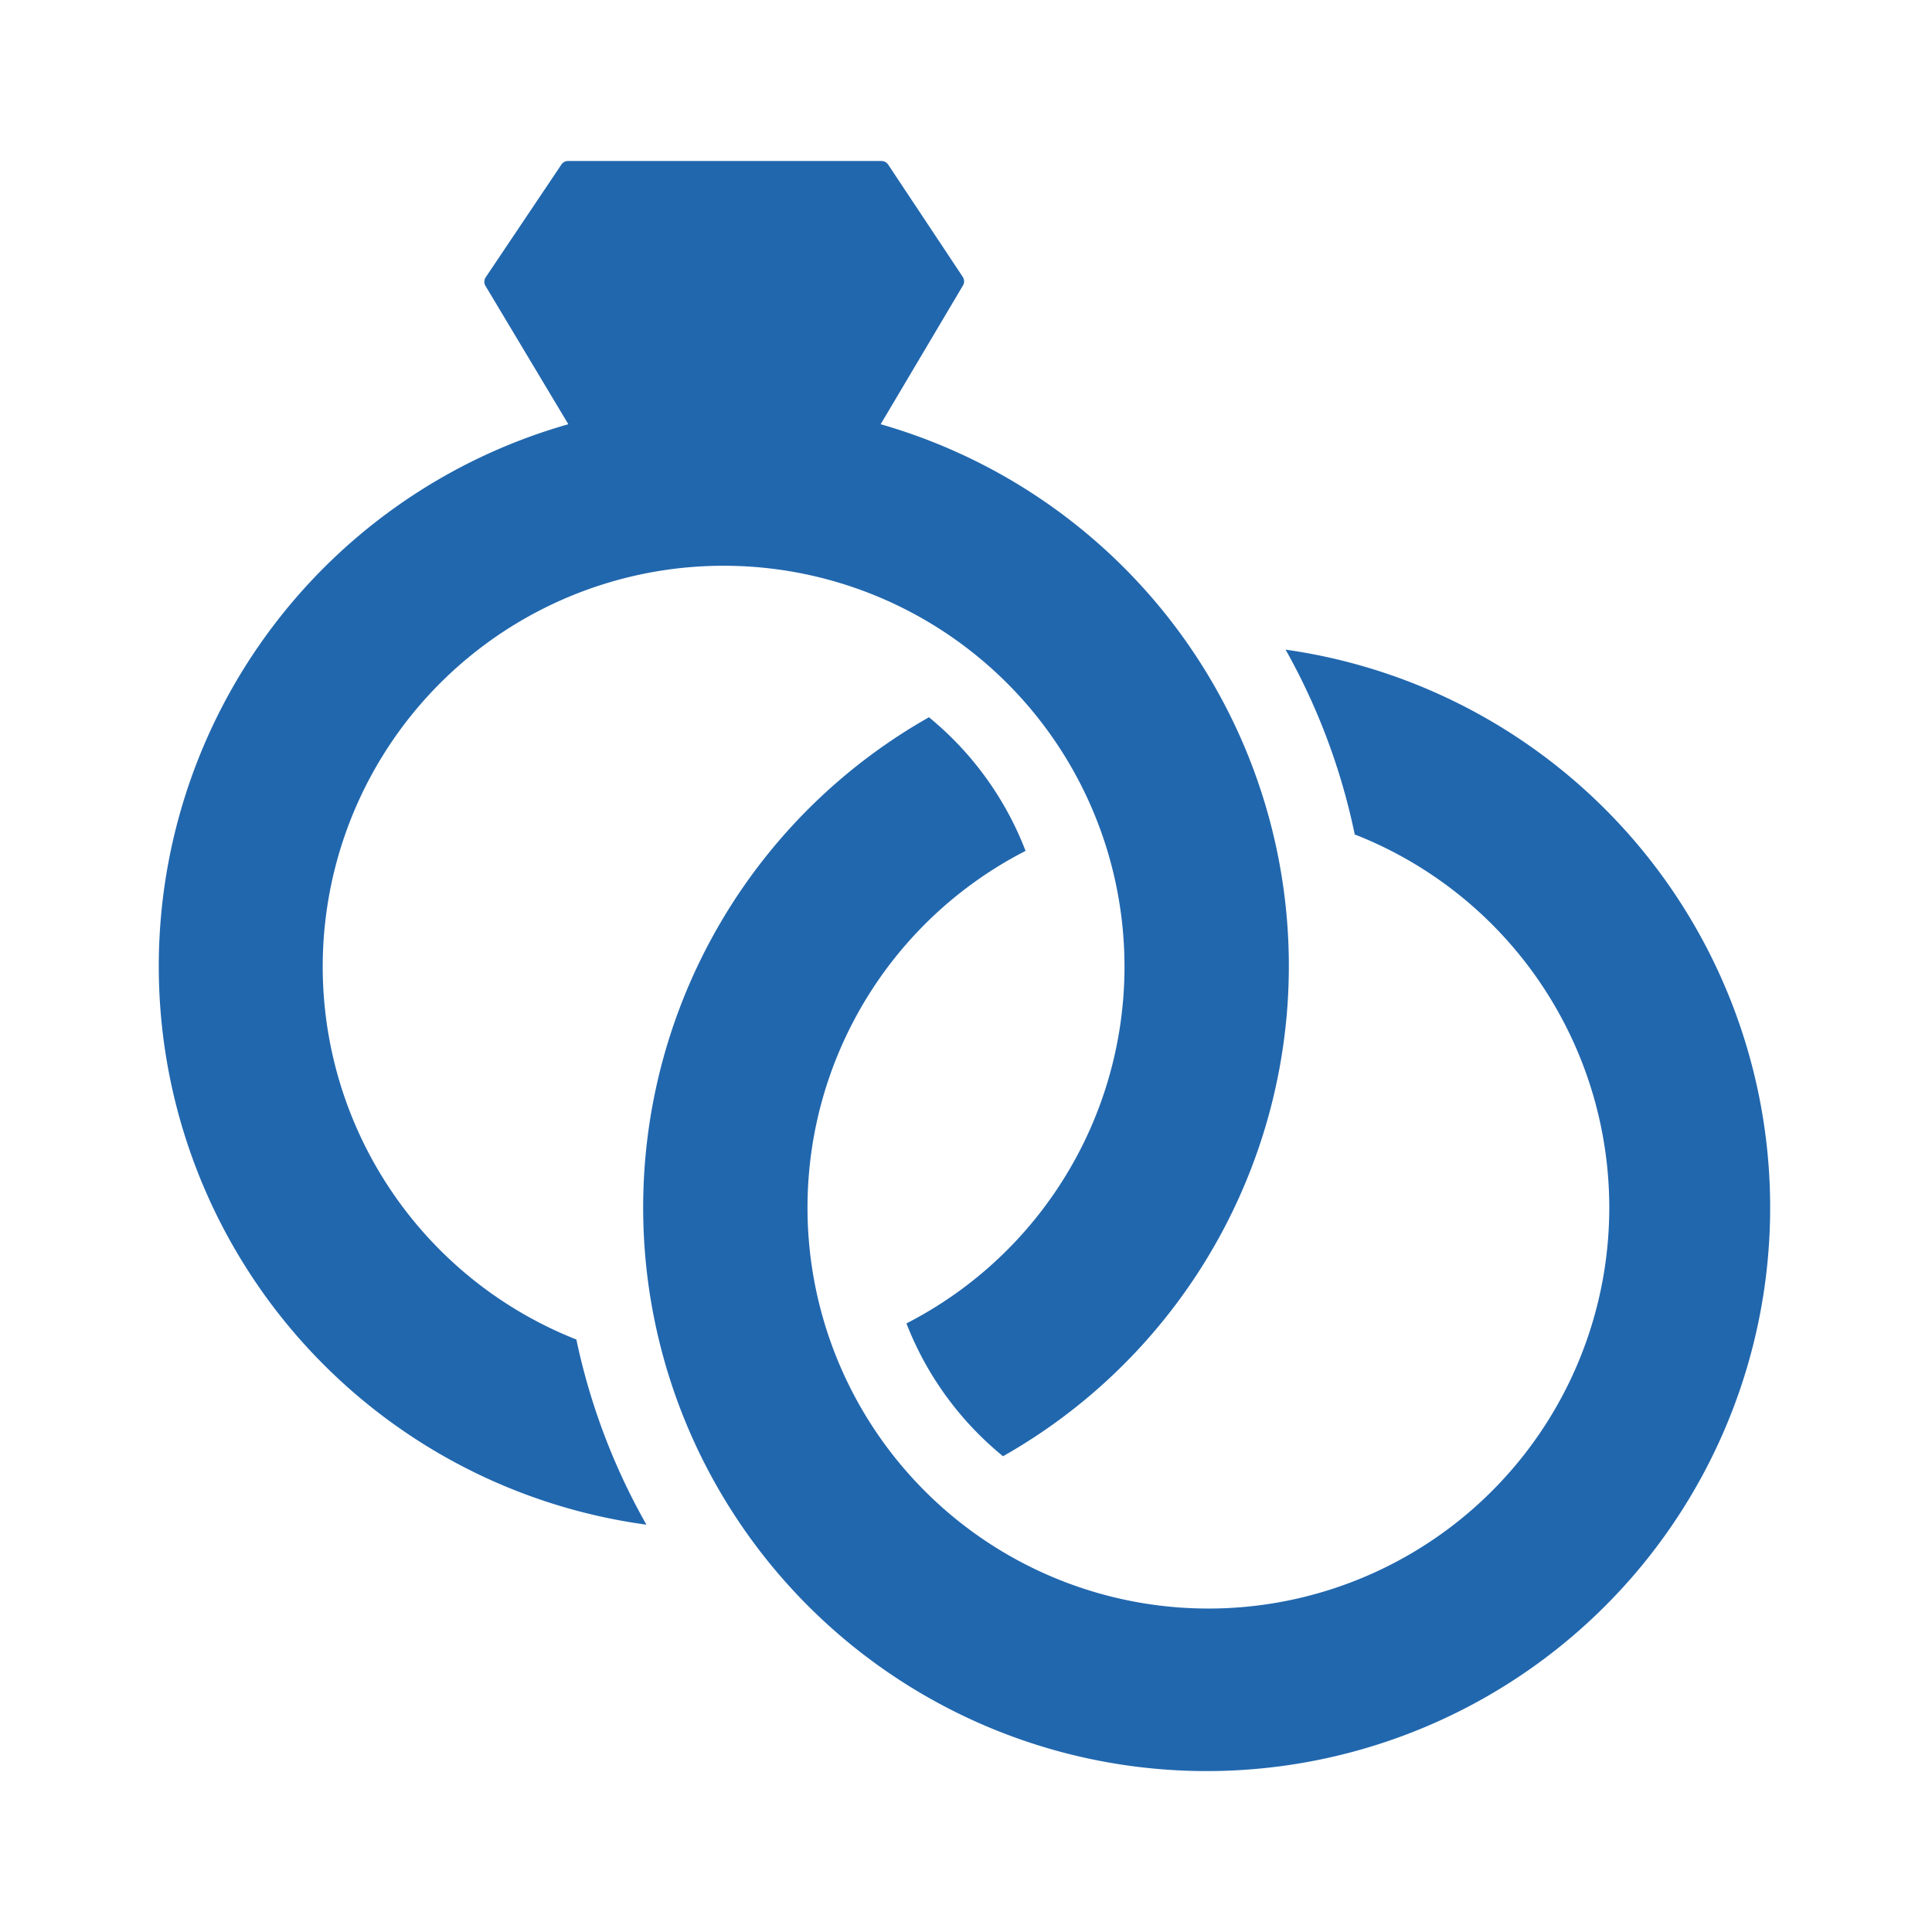
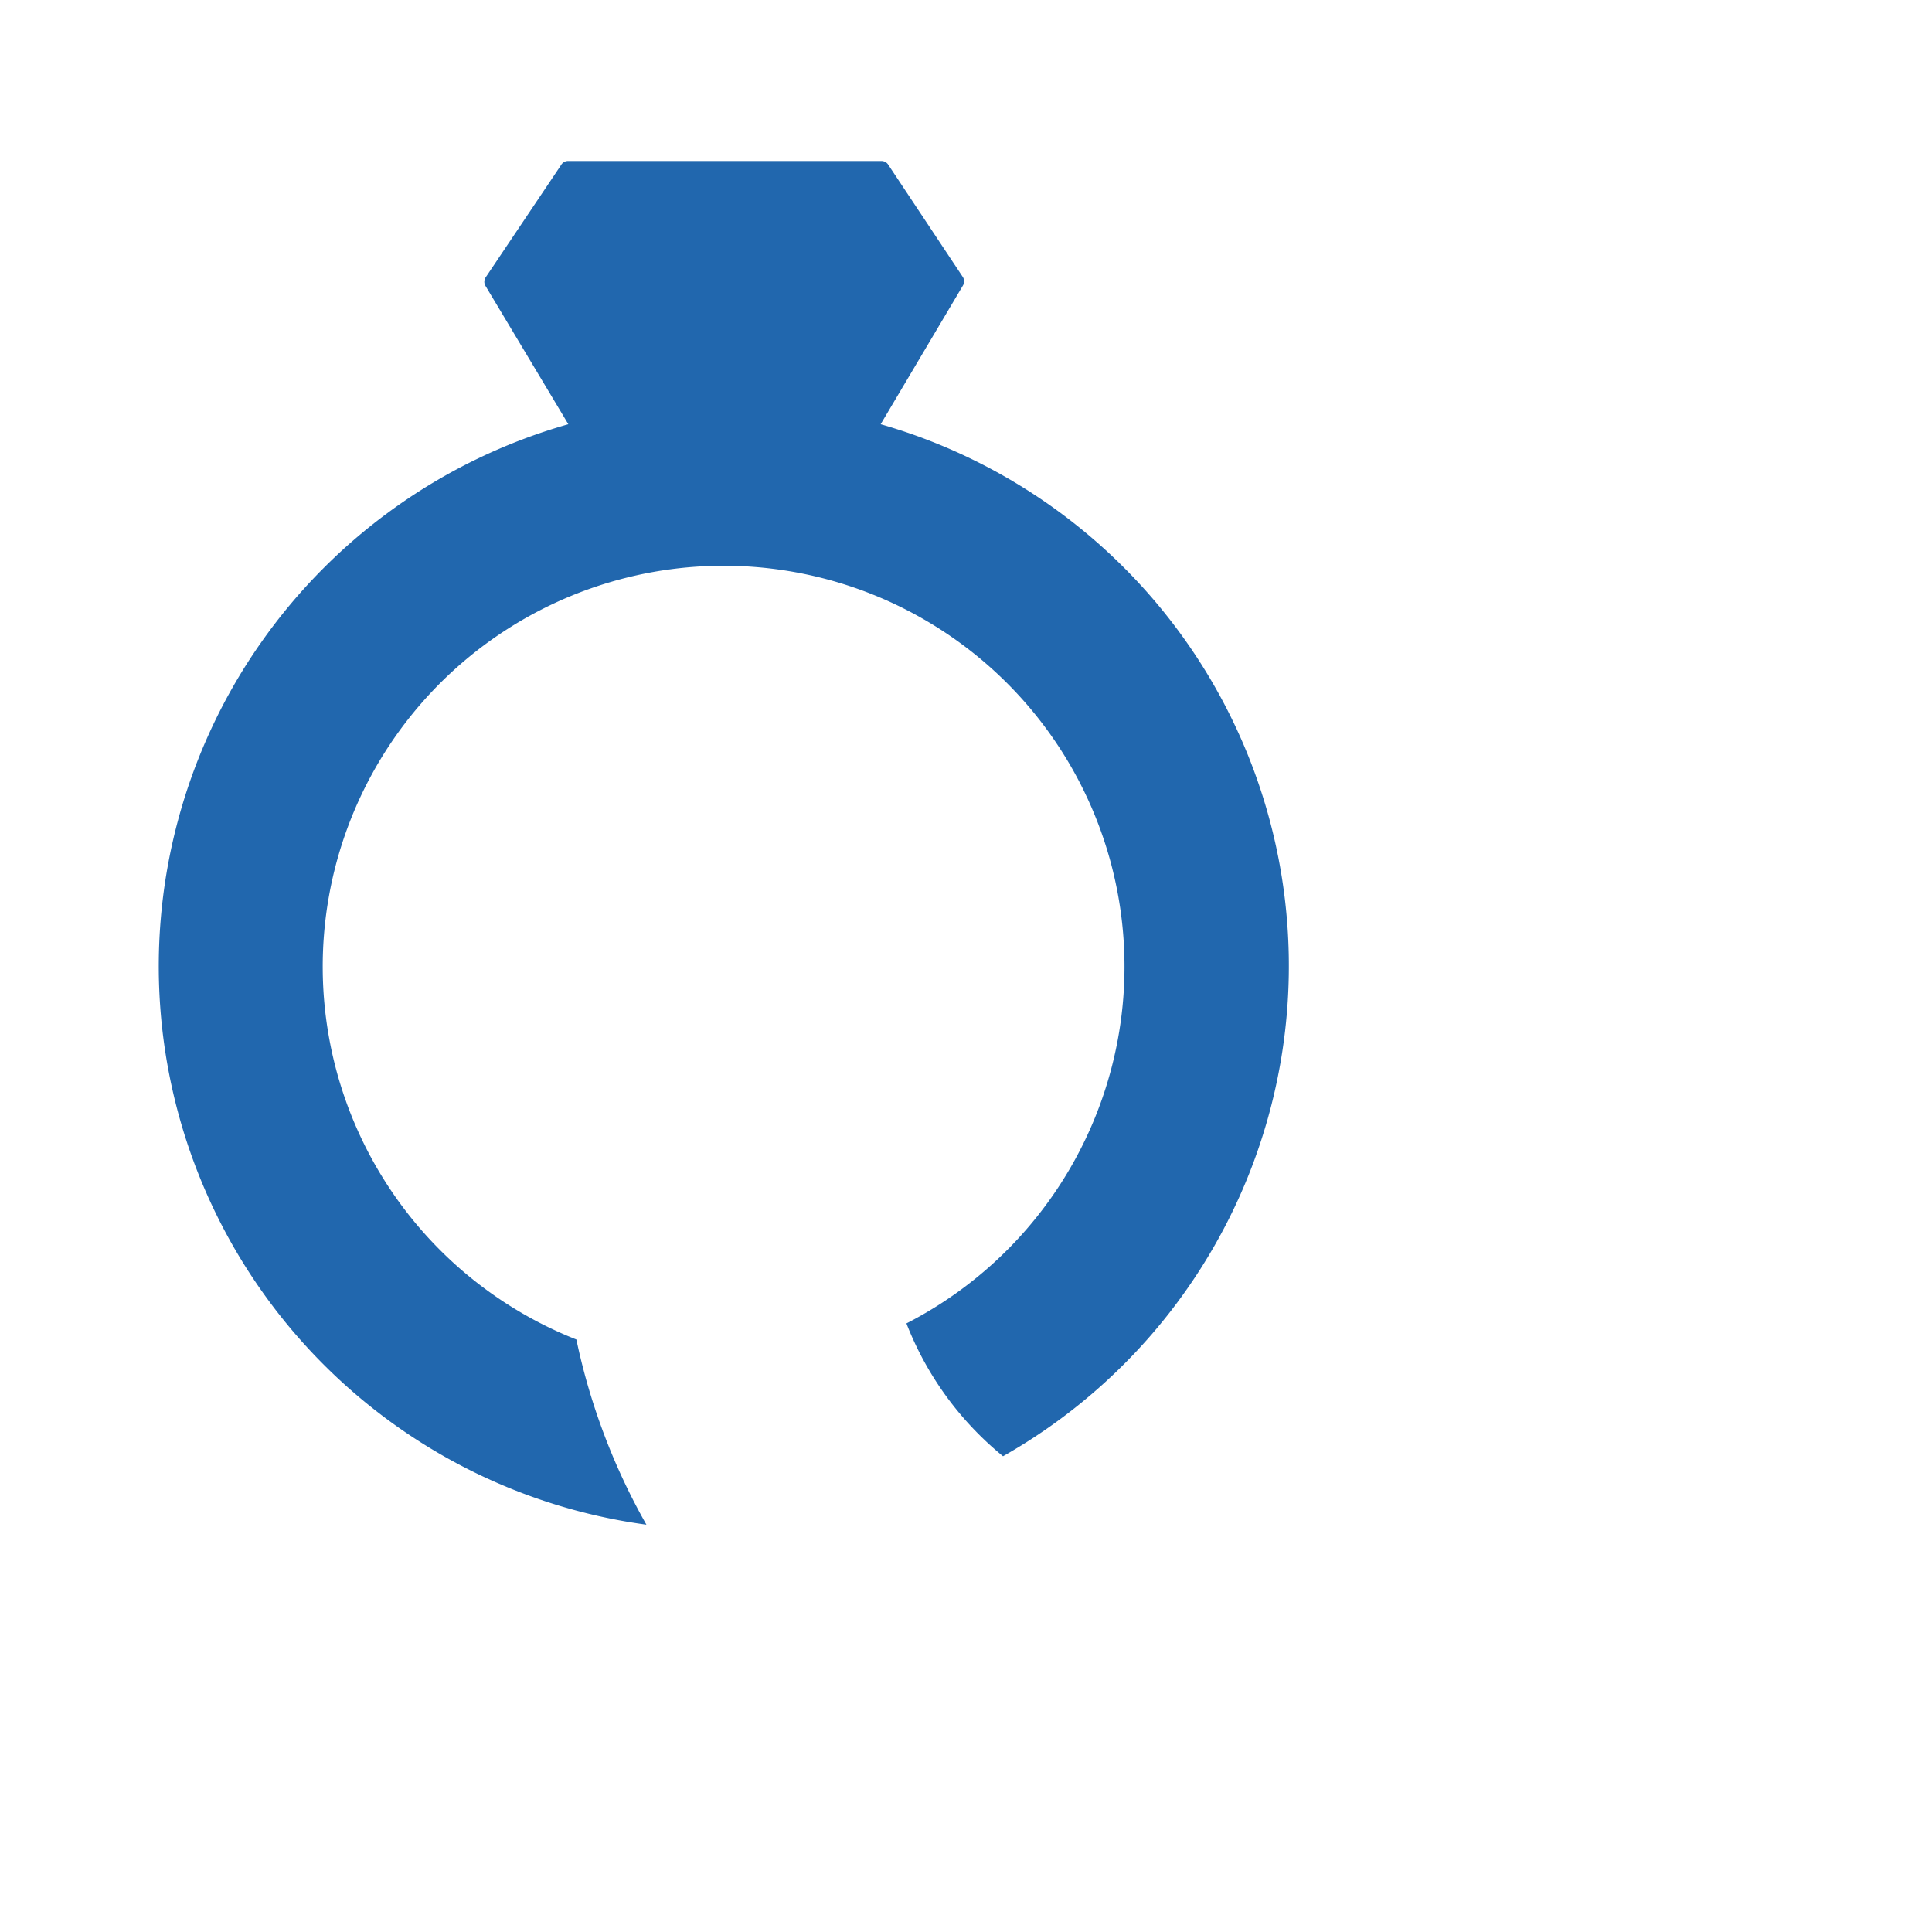
<svg xmlns="http://www.w3.org/2000/svg" width="24" height="24" fill="none">
-   <path fill="#2167ae" d="M7.05 2h3.9a.1.1 0 0 1 .08.04l.93 1.4a.1.1 0 0 1 0 .11l-1.02 1.72a7 7 0 0 1 1.52 12.82 4 4 0 0 1-1.2-1.65 4.98 4.98 0 1 0-4.1.2 8 8 0 0 0 .87 2.3 7 7 0 0 1-.97-13.67L6.03 3.55a.1.1 0 0 1 0-.1l.94-1.4A.1.1 0 0 1 7.05 2m9.78 8.37a8 8 0 0 0-.86-2.3 7 7 0 1 1-4.43.84 4 4 0 0 1 1.2 1.66 4.98 4.98 0 1 0 4.1-.2" />
+   <path fill="#2167ae" d="M7.05 2h3.9a.1.1 0 0 1 .08.04l.93 1.4a.1.1 0 0 1 0 .11l-1.02 1.72a7 7 0 0 1 1.52 12.82 4 4 0 0 1-1.2-1.65 4.98 4.98 0 1 0-4.1.2 8 8 0 0 0 .87 2.3 7 7 0 0 1-.97-13.67L6.03 3.55a.1.1 0 0 1 0-.1l.94-1.4A.1.1 0 0 1 7.05 2m9.78 8.37" />
</svg>